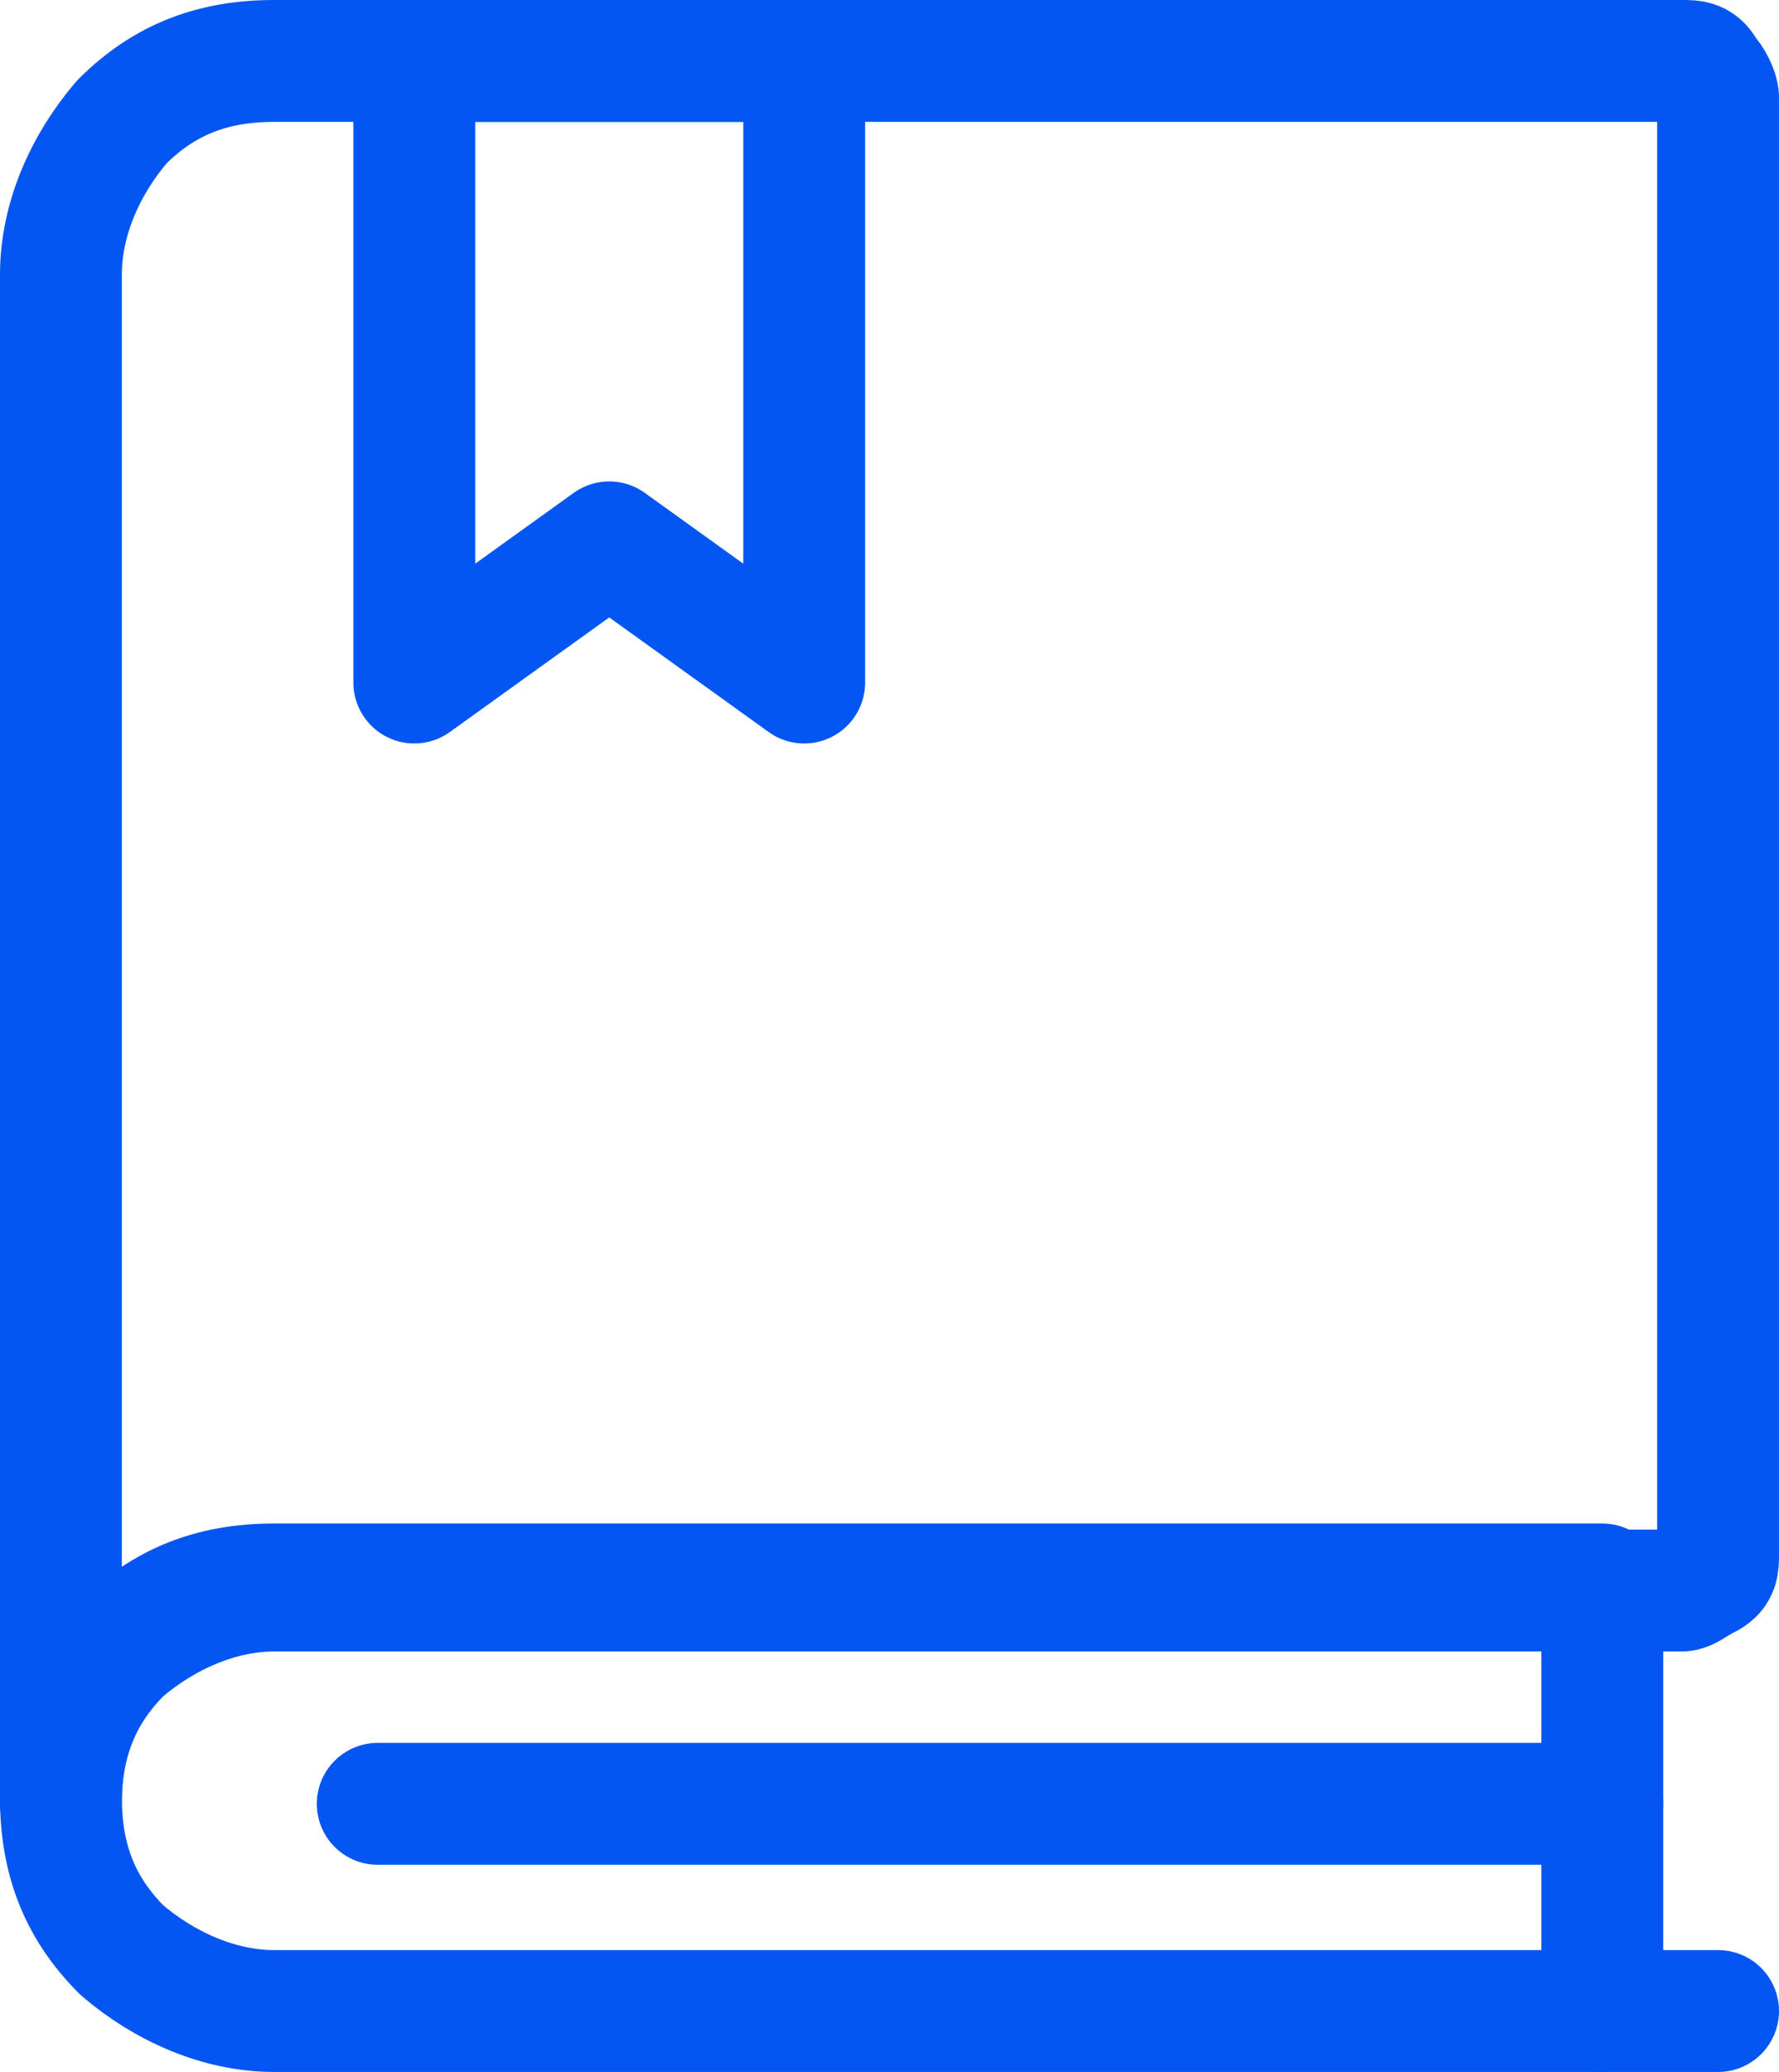
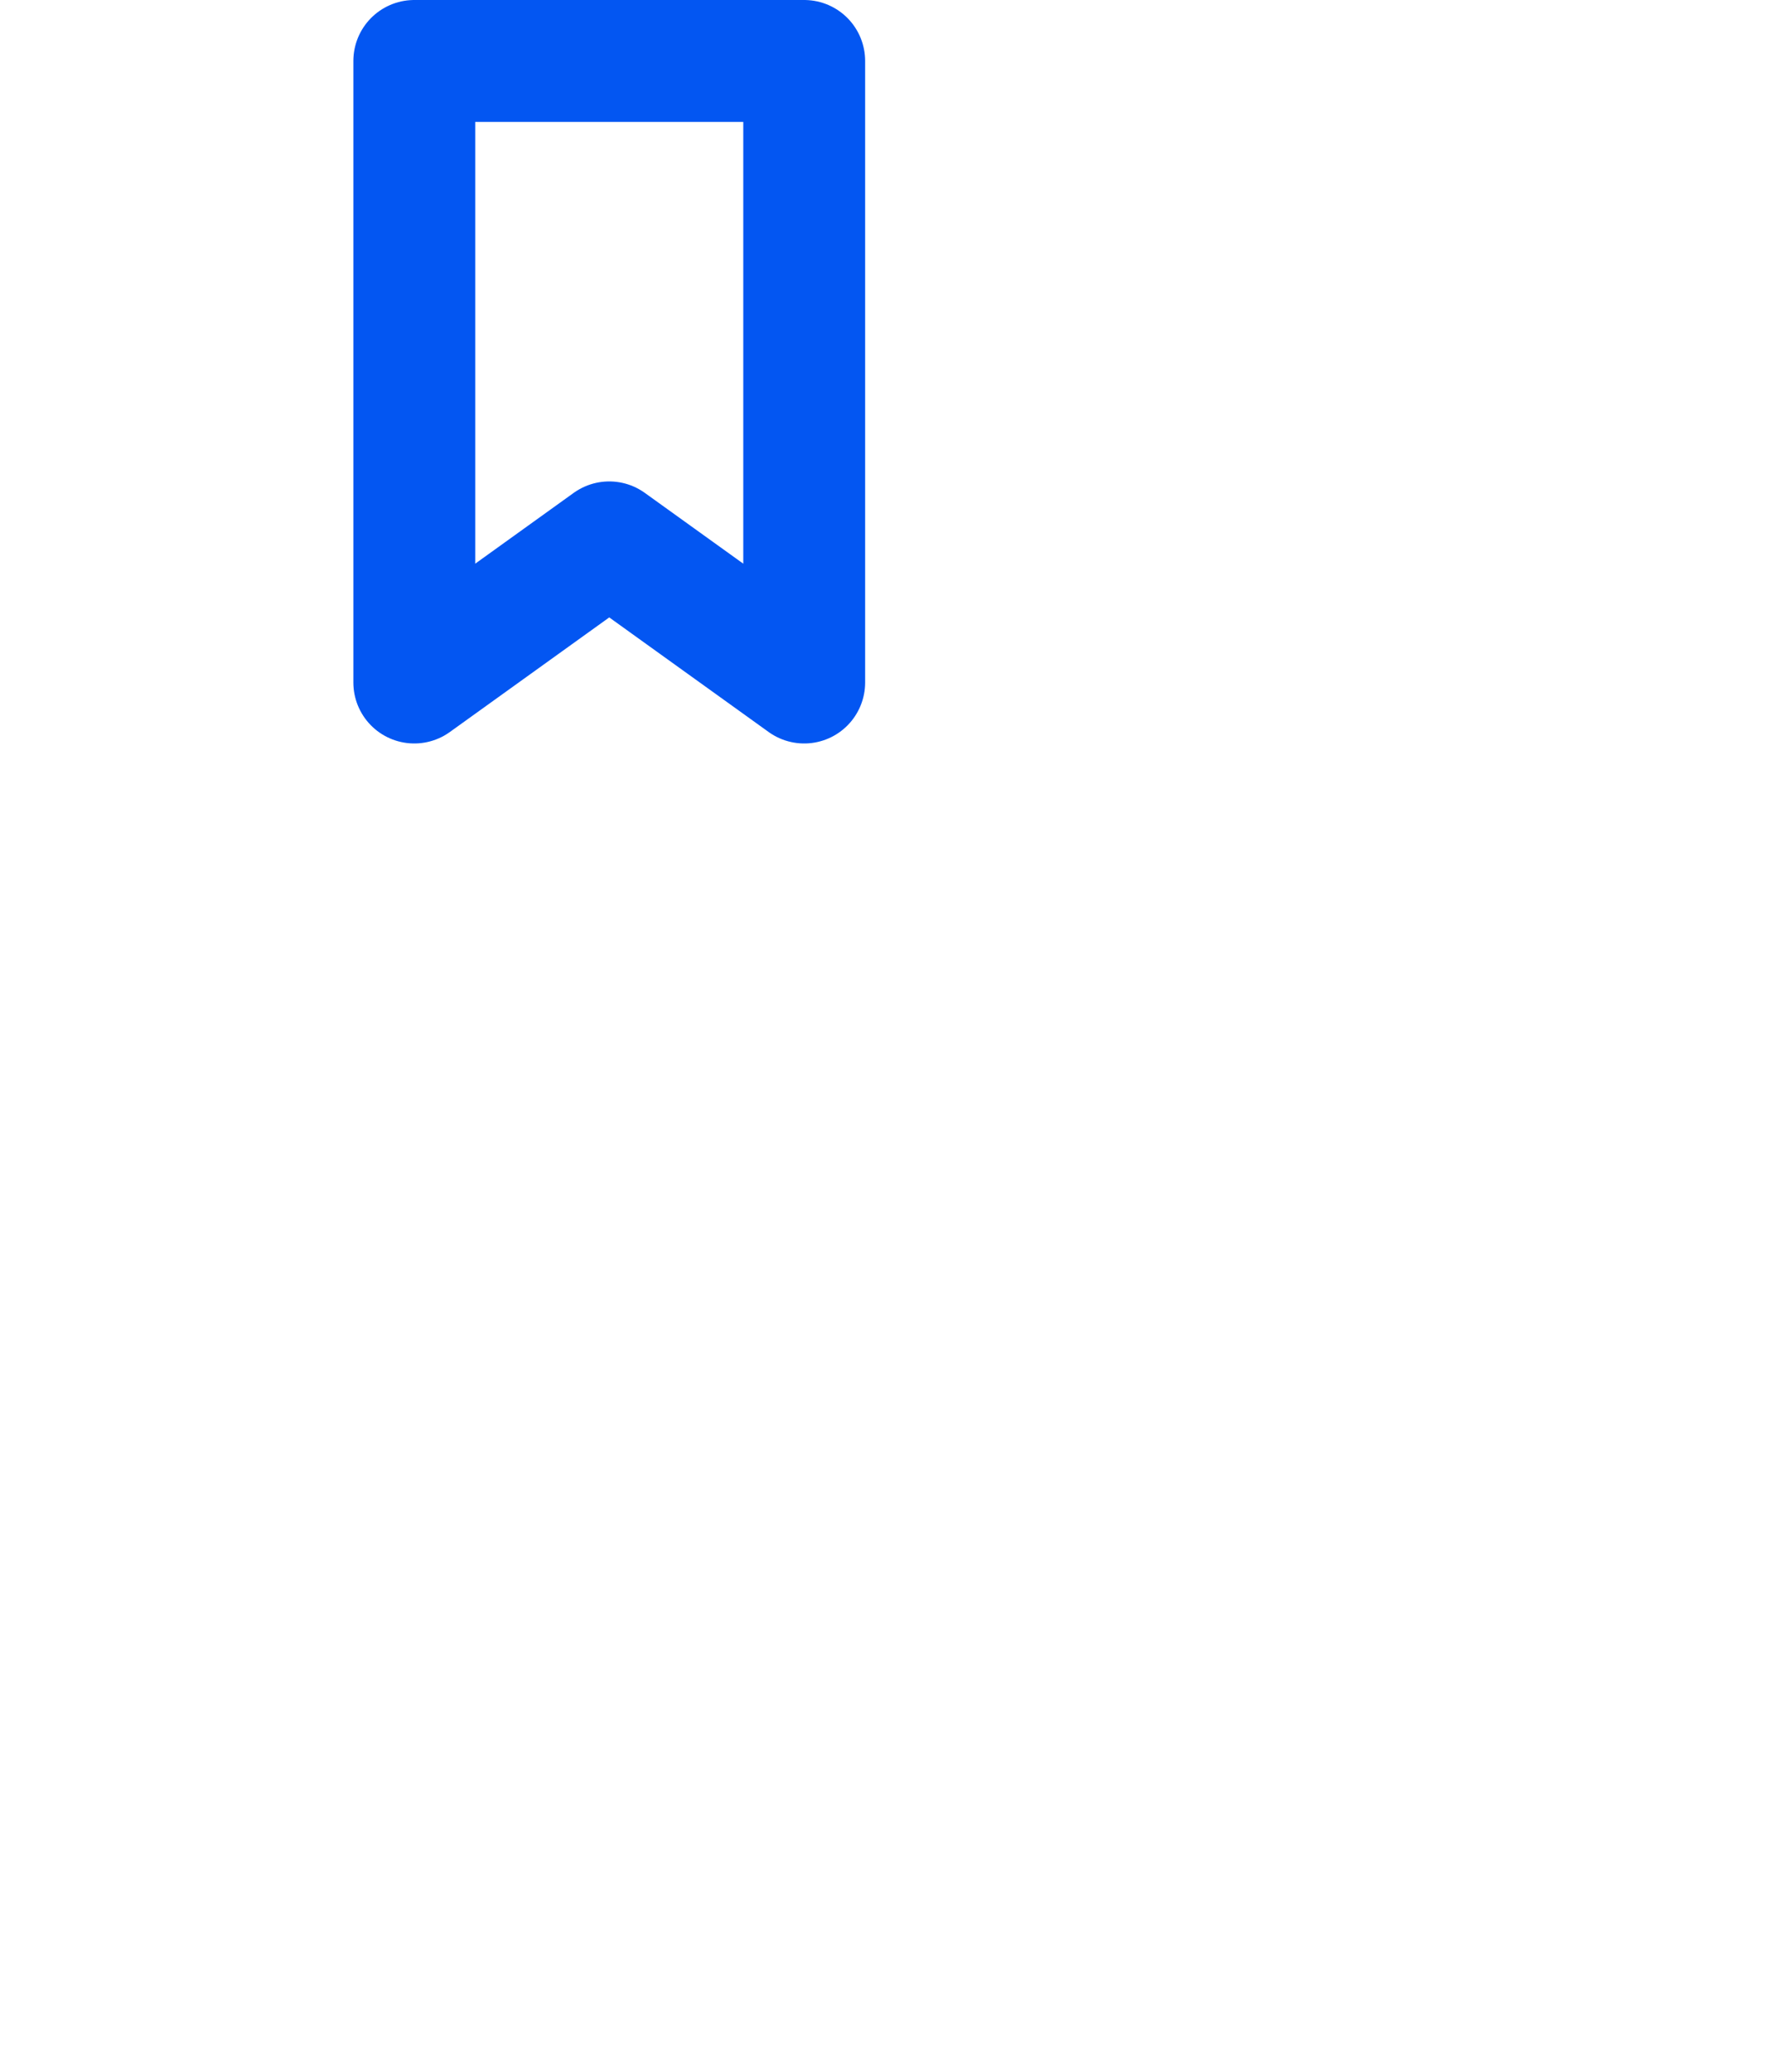
<svg xmlns="http://www.w3.org/2000/svg" id="children" version="1.1" viewBox="0 0 29.2 34">
  <defs>
    <style>
      .cls-1 {
        fill: none;
        stroke: #0356f2;
        stroke-linecap: round;
        stroke-linejoin: round;
        stroke-width: 2px;
      }
    </style>
  </defs>
-   <path class="cls-1" d="M26.3,26.1v6.9H4.5c-.9,0-1.8-.4-2.5-1-.7-.7-1-1.5-1-2.5s.4-1.8,1-2.5c.7-.7,1.5-1,2.5-1h21.8Z" />
-   <path class="cls-1" d="M28.2,25.5c0,.2,0,.3-.2.4s-.3.2-.4.2H4.5c-.9,0-1.8.4-2.5,1-.7.7-1,1.5-1,2.5V4.5c0-.9.4-1.8,1-2.5.7-.7,1.5-1,2.5-1h23.1c.2,0,.3,0,.4.2.1.1.2.3.2.4v23.9Z" />
-   <path class="cls-1" d="M26.3,29.6H6.2" />
  <path class="cls-1" d="M13.2,11.2l-3.2-2.3-3.2,2.3V1h6.4v10.2Z" />
-   <path class="cls-1" d="M28.2,33h-1.9" />
</svg>